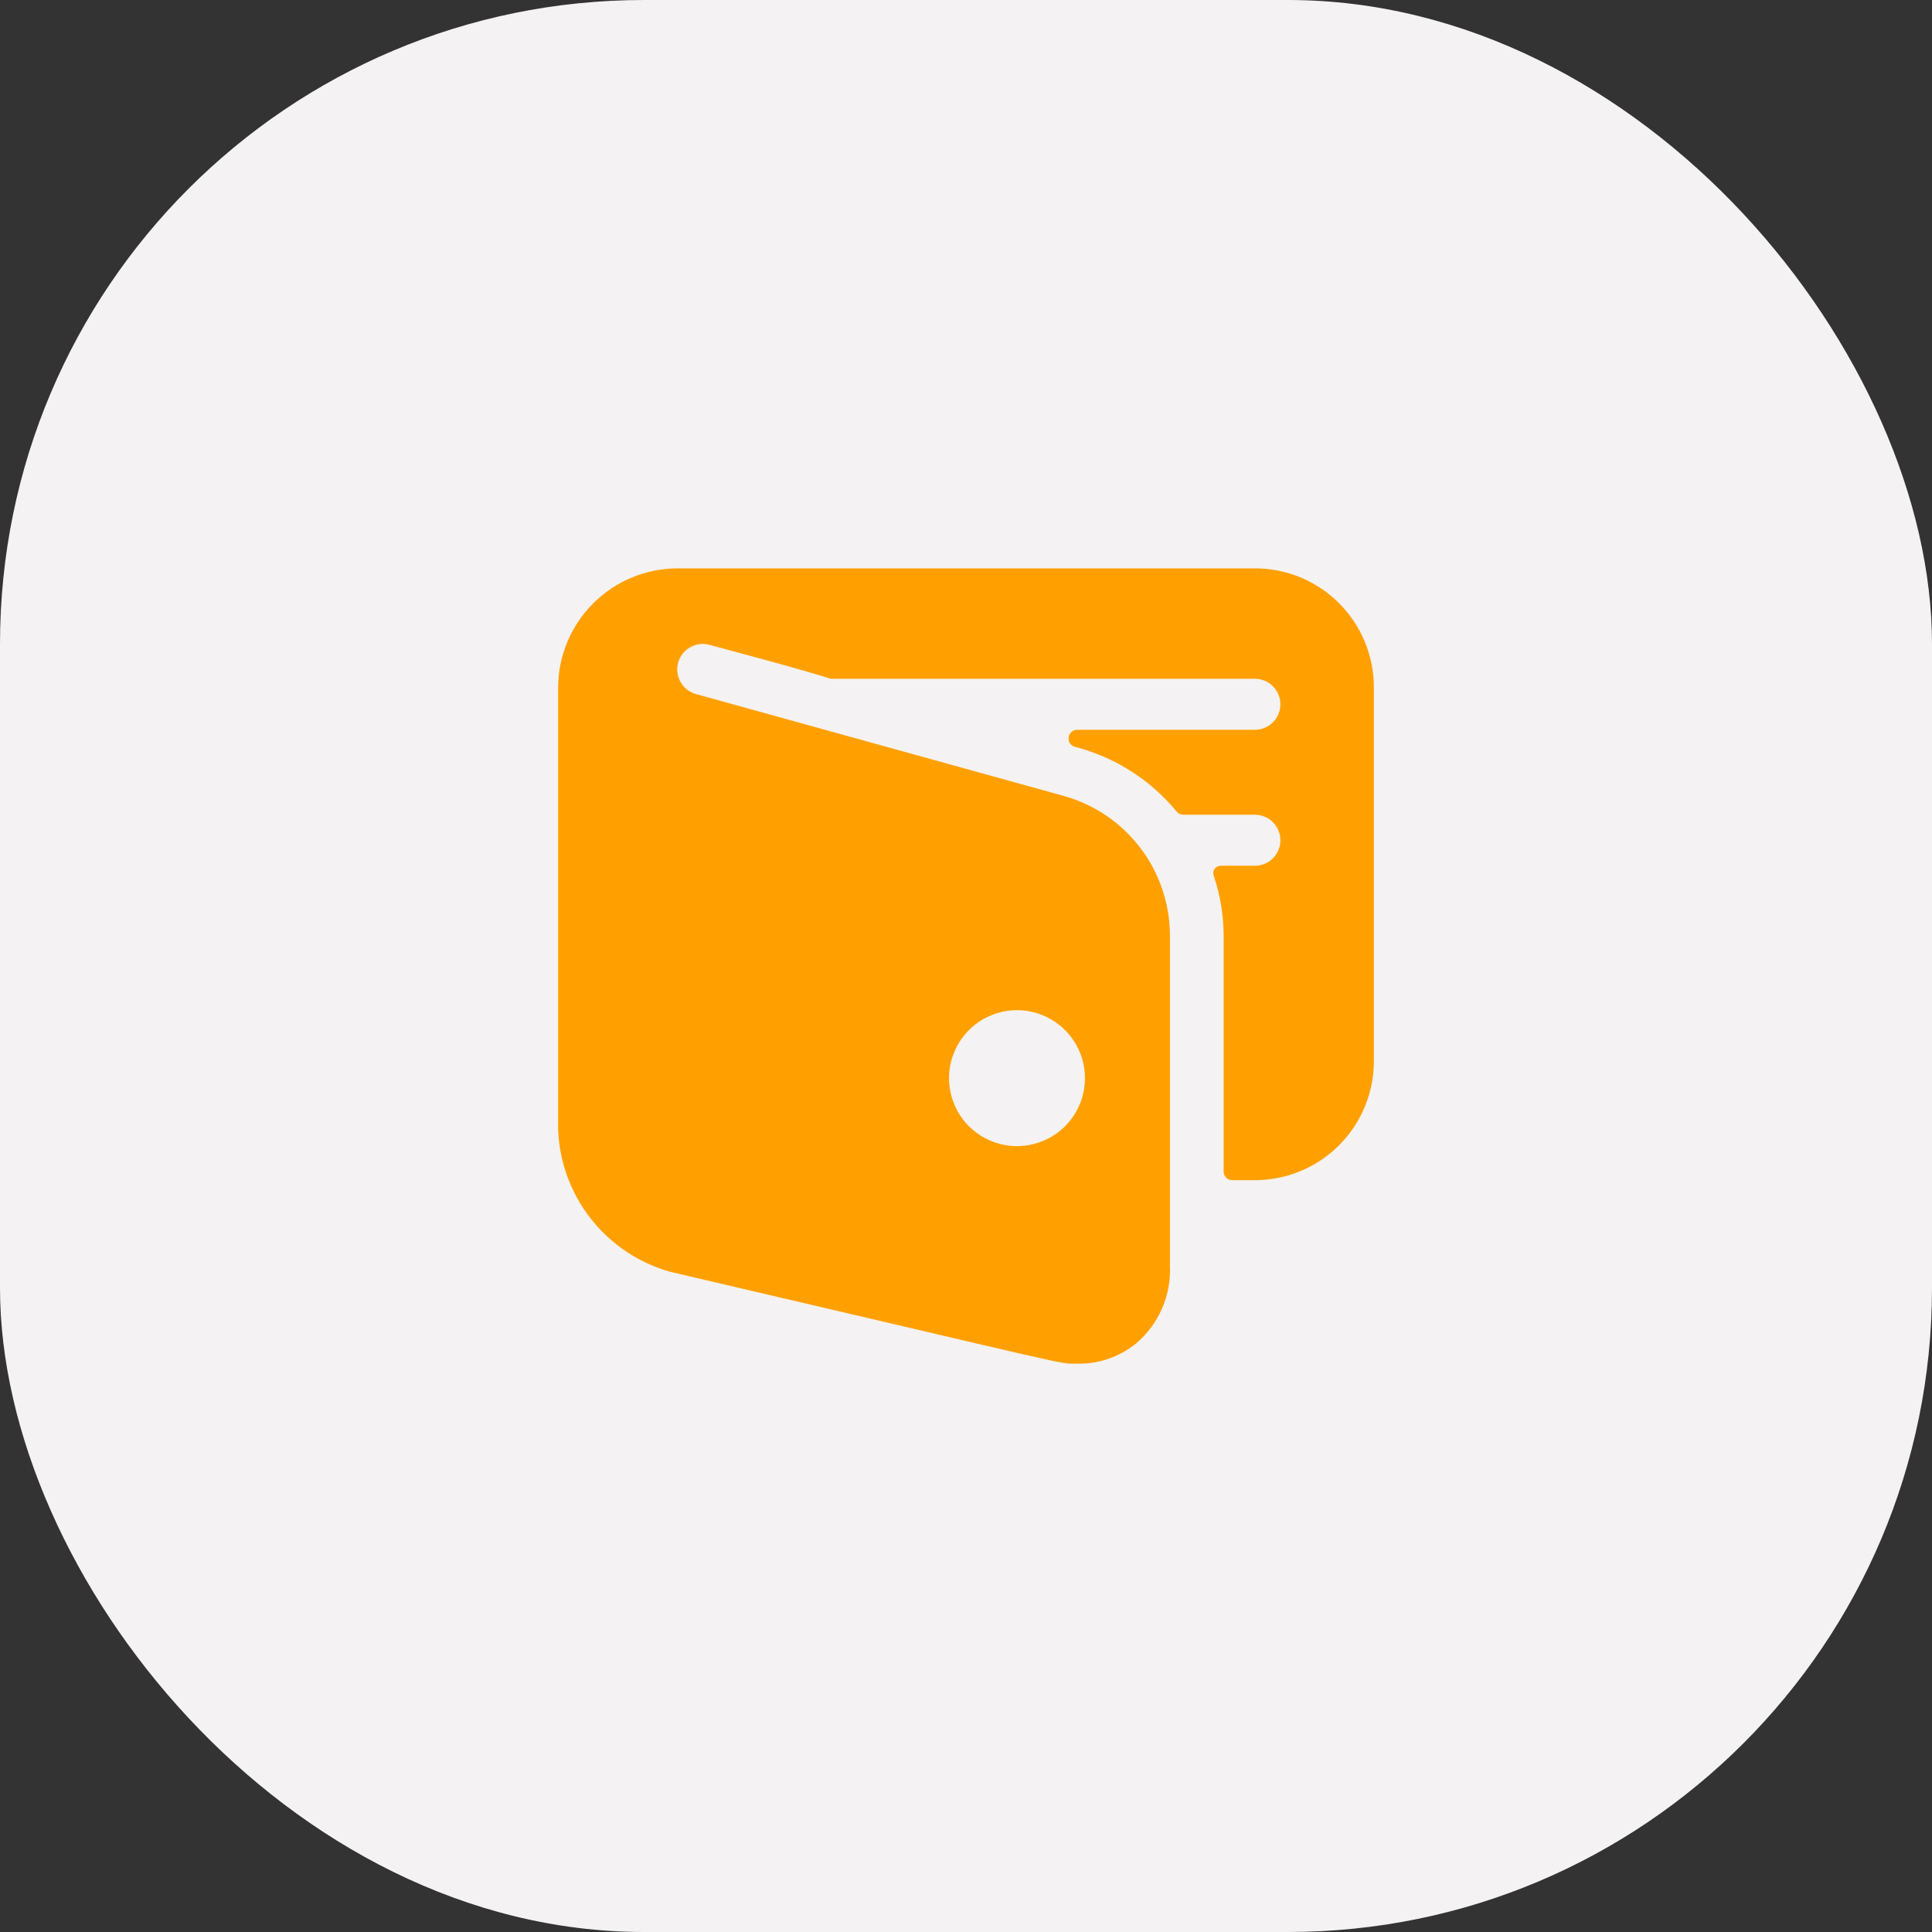
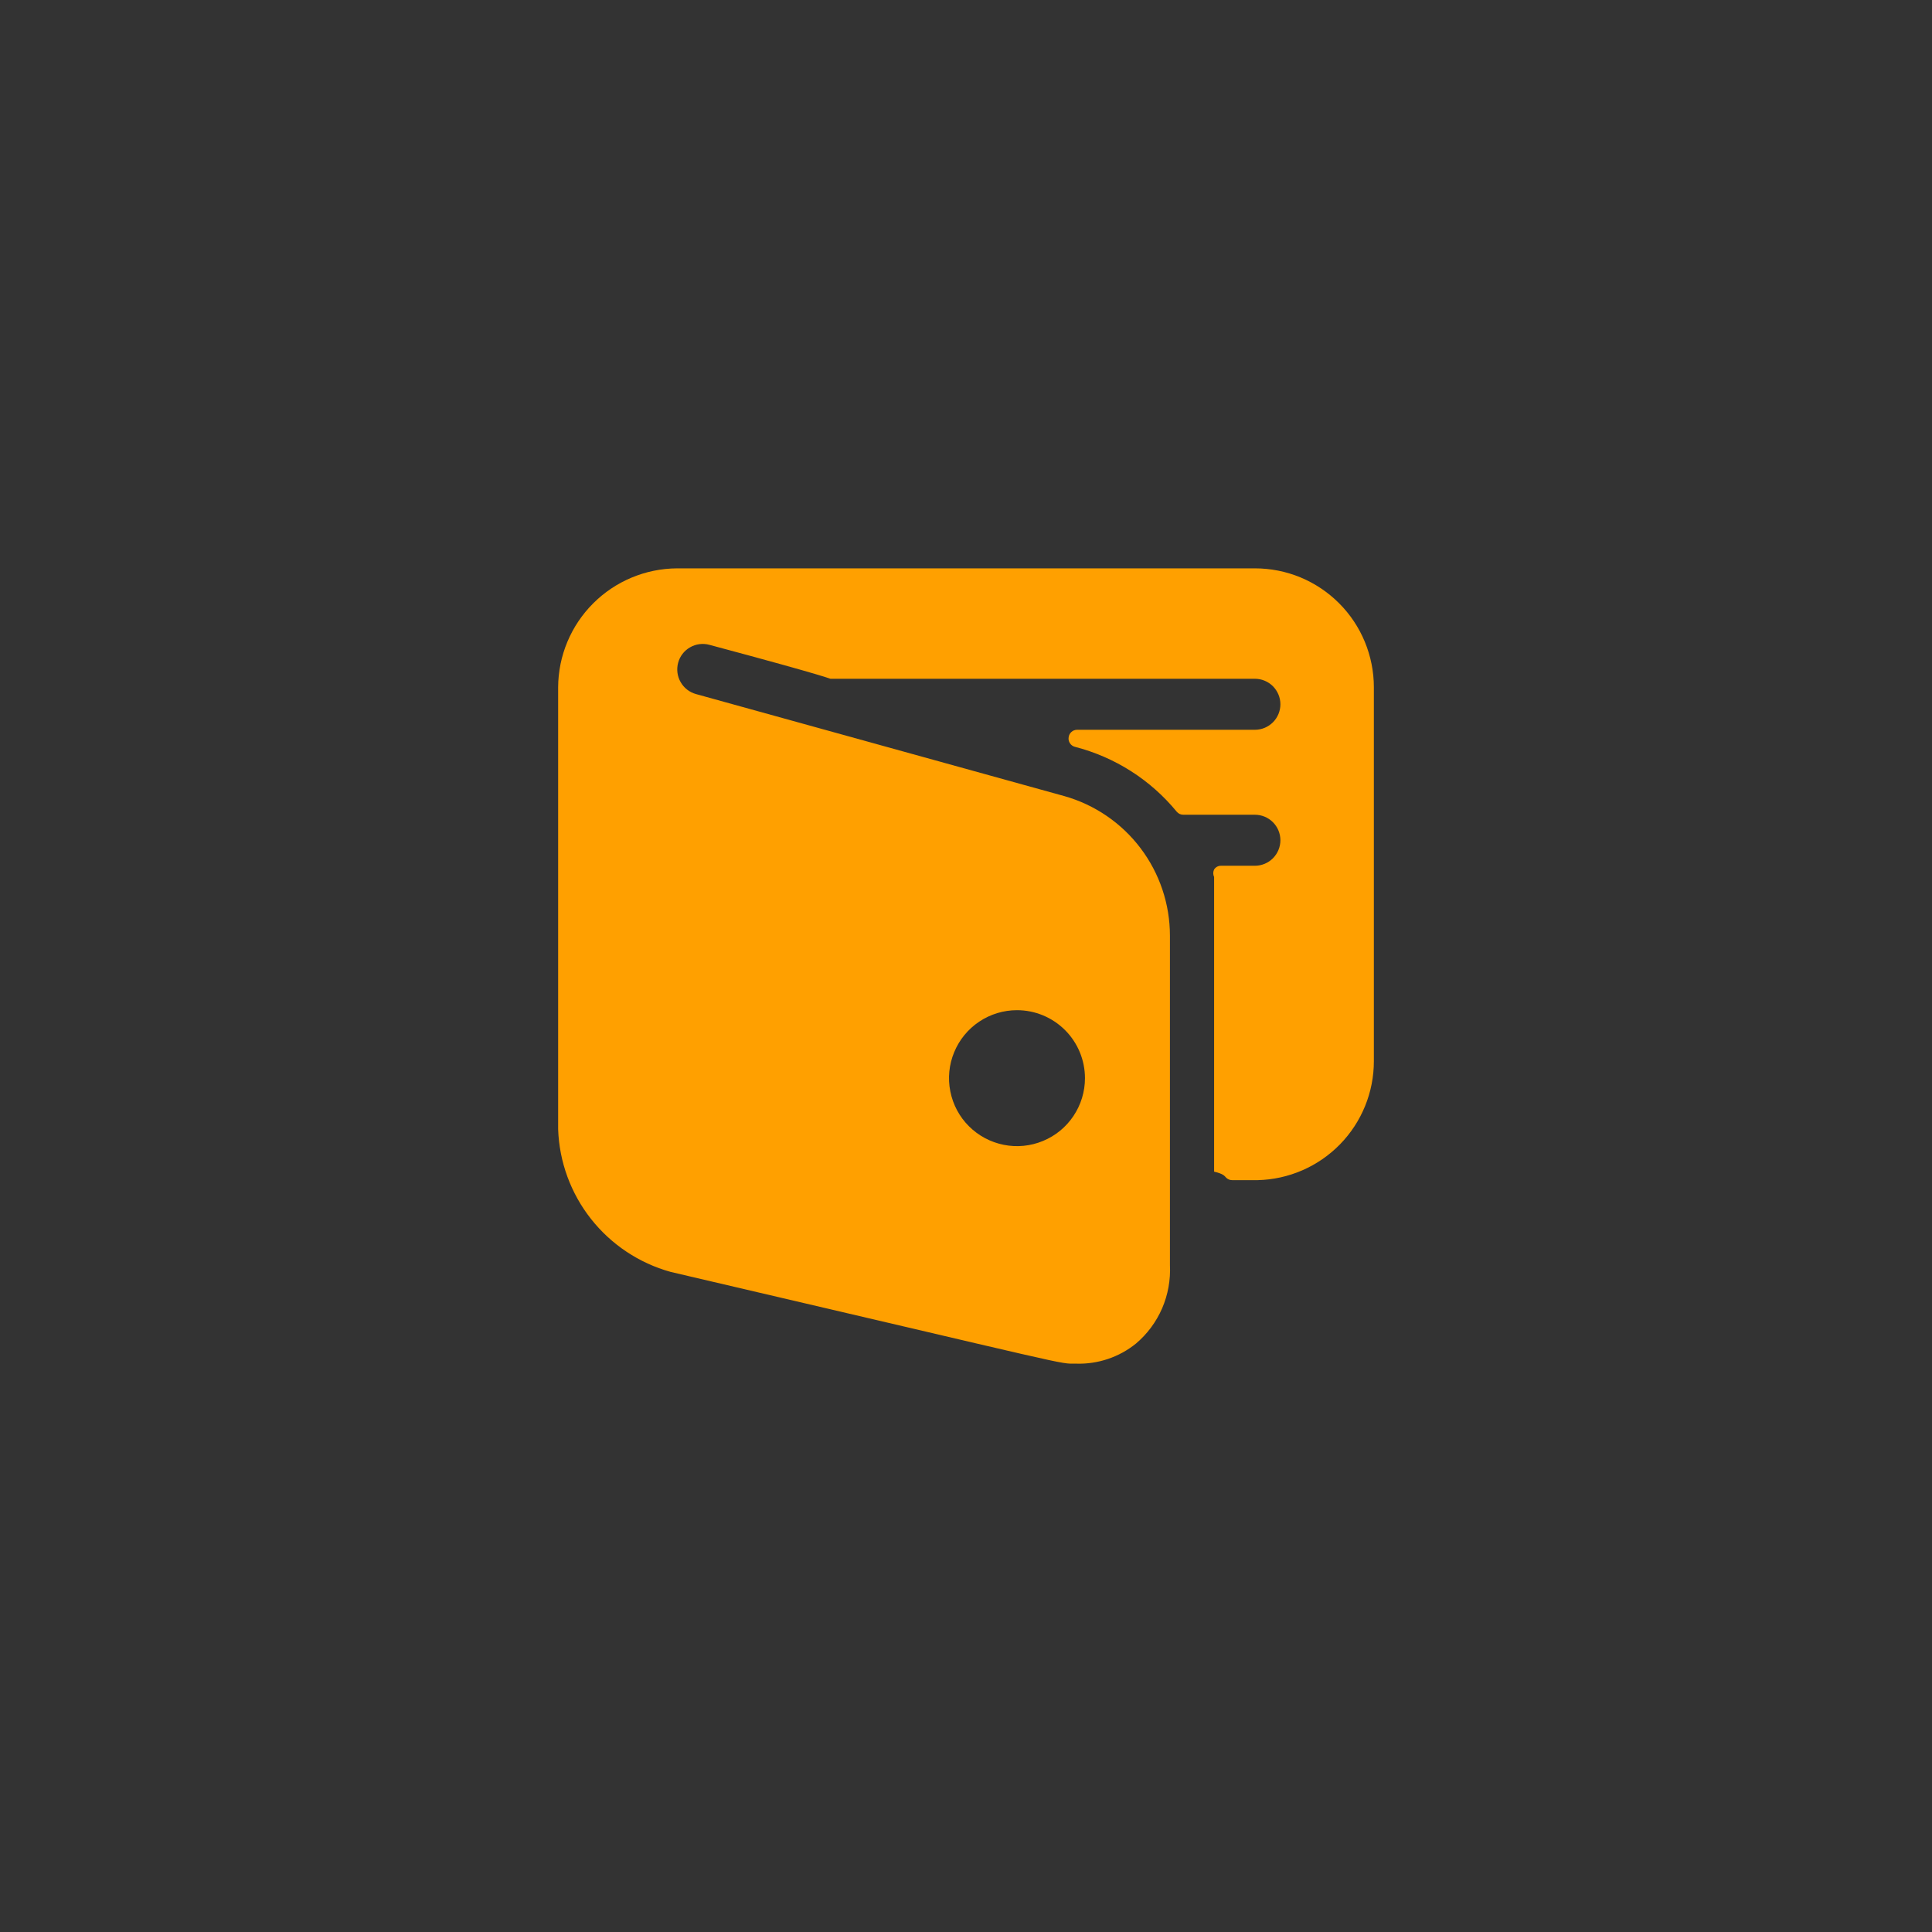
<svg xmlns="http://www.w3.org/2000/svg" width="45" height="45" viewBox="0 0 45 45" fill="none">
  <rect x="0" y="0" width="45" height="45" fill="#333333" stroke="none" />
-   <rect width="45" height="45" rx="15" fill="#F4F2F2" />
  <g clip-path="url(#clip0_115_809)">
-     <path d="M32 16.008C32 15.645 31.928 15.284 31.789 14.948C31.65 14.612 31.446 14.306 31.188 14.049C30.931 13.792 30.626 13.588 30.29 13.448C29.953 13.309 29.593 13.238 29.229 13.238H15.771C15.037 13.242 14.335 13.535 13.816 14.054C13.297 14.572 13.004 15.275 13 16.008L13 26.3C13.026 27.061 13.294 27.794 13.766 28.392C14.237 28.989 14.887 29.422 15.62 29.625C25.223 31.865 24.637 31.762 25.065 31.762C25.57 31.778 26.065 31.613 26.458 31.295C26.722 31.072 26.93 30.791 27.068 30.474C27.205 30.156 27.267 29.812 27.25 29.467V21.795C27.25 21.059 27.01 20.343 26.565 19.755C26.121 19.168 25.497 18.742 24.788 18.542L16.214 16.167C16.062 16.126 15.932 16.026 15.854 15.889C15.775 15.753 15.754 15.591 15.795 15.438C15.835 15.286 15.935 15.156 16.072 15.078C16.208 14.999 16.371 14.978 16.523 15.019C19.476 15.81 19.31 15.81 19.349 15.81H29.229C29.387 15.81 29.538 15.873 29.649 15.984C29.76 16.096 29.823 16.247 29.823 16.404C29.823 16.562 29.76 16.713 29.649 16.824C29.538 16.935 29.387 16.998 29.229 16.998H25.081C25.034 17 24.988 17.018 24.954 17.05C24.919 17.082 24.896 17.125 24.891 17.172C24.883 17.22 24.893 17.269 24.92 17.31C24.946 17.351 24.986 17.381 25.033 17.394C25.966 17.633 26.797 18.162 27.408 18.906C27.428 18.929 27.452 18.947 27.479 18.96C27.507 18.972 27.537 18.978 27.567 18.977H29.229C29.387 18.977 29.538 19.04 29.649 19.151C29.76 19.262 29.823 19.413 29.823 19.571C29.823 19.728 29.76 19.879 29.649 19.991C29.538 20.102 29.387 20.165 29.229 20.165H28.438C28.406 20.165 28.375 20.173 28.347 20.188C28.32 20.203 28.296 20.225 28.279 20.252C28.266 20.279 28.259 20.308 28.259 20.339C28.259 20.369 28.266 20.399 28.279 20.426C28.425 20.868 28.5 21.33 28.501 21.795V27.29C28.501 27.342 28.522 27.392 28.559 27.43C28.596 27.467 28.646 27.488 28.699 27.488H29.293C30.016 27.471 30.705 27.172 31.211 26.654C31.717 26.136 32 25.441 32 24.717V16.008ZM25.271 25.113C25.271 25.426 25.178 25.732 25.004 25.992C24.83 26.253 24.583 26.456 24.293 26.575C24.004 26.695 23.686 26.727 23.379 26.665C23.072 26.604 22.789 26.453 22.568 26.232C22.346 26.011 22.196 25.729 22.135 25.421C22.073 25.114 22.105 24.796 22.225 24.507C22.345 24.217 22.547 23.97 22.808 23.796C23.068 23.622 23.374 23.529 23.688 23.529C24.107 23.529 24.51 23.696 24.807 23.993C25.104 24.29 25.271 24.693 25.271 25.113Z" fill="#FFA000" />
+     <path d="M32 16.008C32 15.645 31.928 15.284 31.789 14.948C31.65 14.612 31.446 14.306 31.188 14.049C30.931 13.792 30.626 13.588 30.29 13.448C29.953 13.309 29.593 13.238 29.229 13.238H15.771C15.037 13.242 14.335 13.535 13.816 14.054C13.297 14.572 13.004 15.275 13 16.008L13 26.3C13.026 27.061 13.294 27.794 13.766 28.392C14.237 28.989 14.887 29.422 15.62 29.625C25.223 31.865 24.637 31.762 25.065 31.762C25.57 31.778 26.065 31.613 26.458 31.295C26.722 31.072 26.93 30.791 27.068 30.474C27.205 30.156 27.267 29.812 27.25 29.467V21.795C27.25 21.059 27.01 20.343 26.565 19.755C26.121 19.168 25.497 18.742 24.788 18.542L16.214 16.167C16.062 16.126 15.932 16.026 15.854 15.889C15.775 15.753 15.754 15.591 15.795 15.438C15.835 15.286 15.935 15.156 16.072 15.078C16.208 14.999 16.371 14.978 16.523 15.019C19.476 15.81 19.31 15.81 19.349 15.81H29.229C29.387 15.81 29.538 15.873 29.649 15.984C29.76 16.096 29.823 16.247 29.823 16.404C29.823 16.562 29.76 16.713 29.649 16.824C29.538 16.935 29.387 16.998 29.229 16.998H25.081C25.034 17 24.988 17.018 24.954 17.05C24.919 17.082 24.896 17.125 24.891 17.172C24.883 17.22 24.893 17.269 24.92 17.31C24.946 17.351 24.986 17.381 25.033 17.394C25.966 17.633 26.797 18.162 27.408 18.906C27.428 18.929 27.452 18.947 27.479 18.96C27.507 18.972 27.537 18.978 27.567 18.977H29.229C29.387 18.977 29.538 19.04 29.649 19.151C29.76 19.262 29.823 19.413 29.823 19.571C29.823 19.728 29.76 19.879 29.649 19.991C29.538 20.102 29.387 20.165 29.229 20.165H28.438C28.406 20.165 28.375 20.173 28.347 20.188C28.32 20.203 28.296 20.225 28.279 20.252C28.266 20.279 28.259 20.308 28.259 20.339C28.259 20.369 28.266 20.399 28.279 20.426V27.29C28.501 27.342 28.522 27.392 28.559 27.43C28.596 27.467 28.646 27.488 28.699 27.488H29.293C30.016 27.471 30.705 27.172 31.211 26.654C31.717 26.136 32 25.441 32 24.717V16.008ZM25.271 25.113C25.271 25.426 25.178 25.732 25.004 25.992C24.83 26.253 24.583 26.456 24.293 26.575C24.004 26.695 23.686 26.727 23.379 26.665C23.072 26.604 22.789 26.453 22.568 26.232C22.346 26.011 22.196 25.729 22.135 25.421C22.073 25.114 22.105 24.796 22.225 24.507C22.345 24.217 22.547 23.97 22.808 23.796C23.068 23.622 23.374 23.529 23.688 23.529C24.107 23.529 24.51 23.696 24.807 23.993C25.104 24.29 25.271 24.693 25.271 25.113Z" fill="#FFA000" />
  </g>
  <defs>
    <clipPath id="clip0_115_809">
      <rect width="19" height="19" fill="white" transform="translate(13 13)" />
    </clipPath>
  </defs>
</svg>